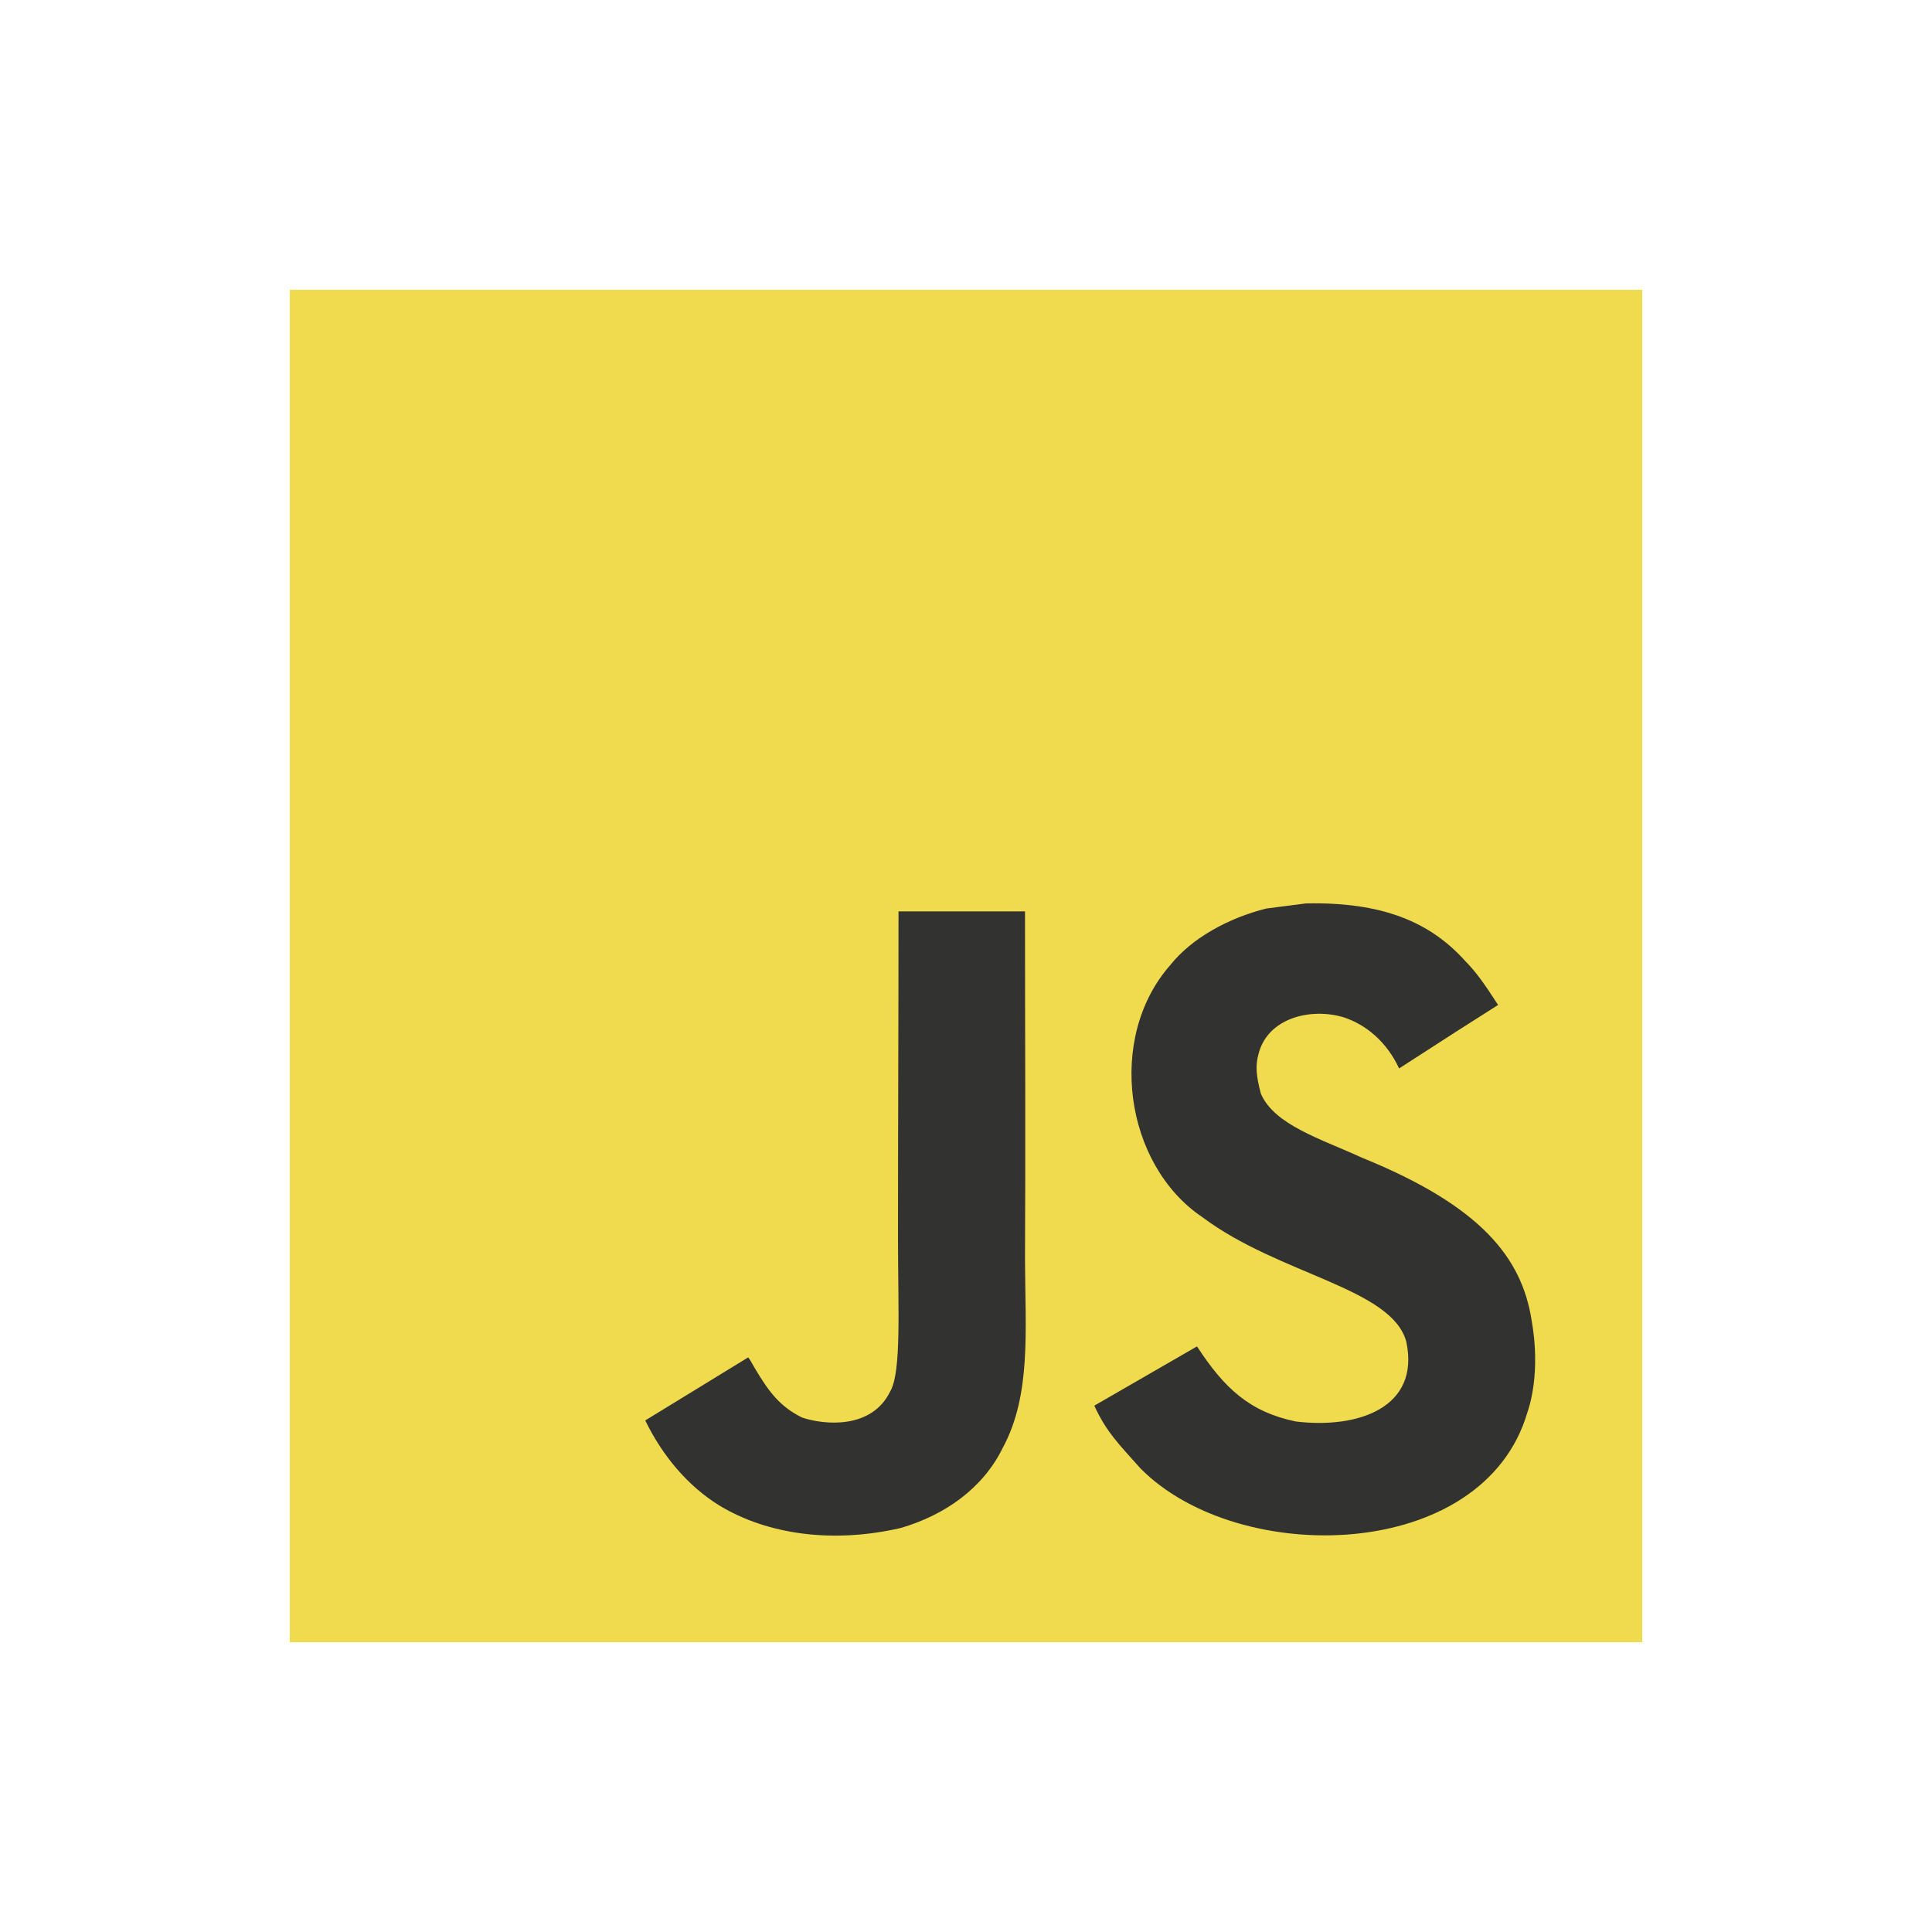
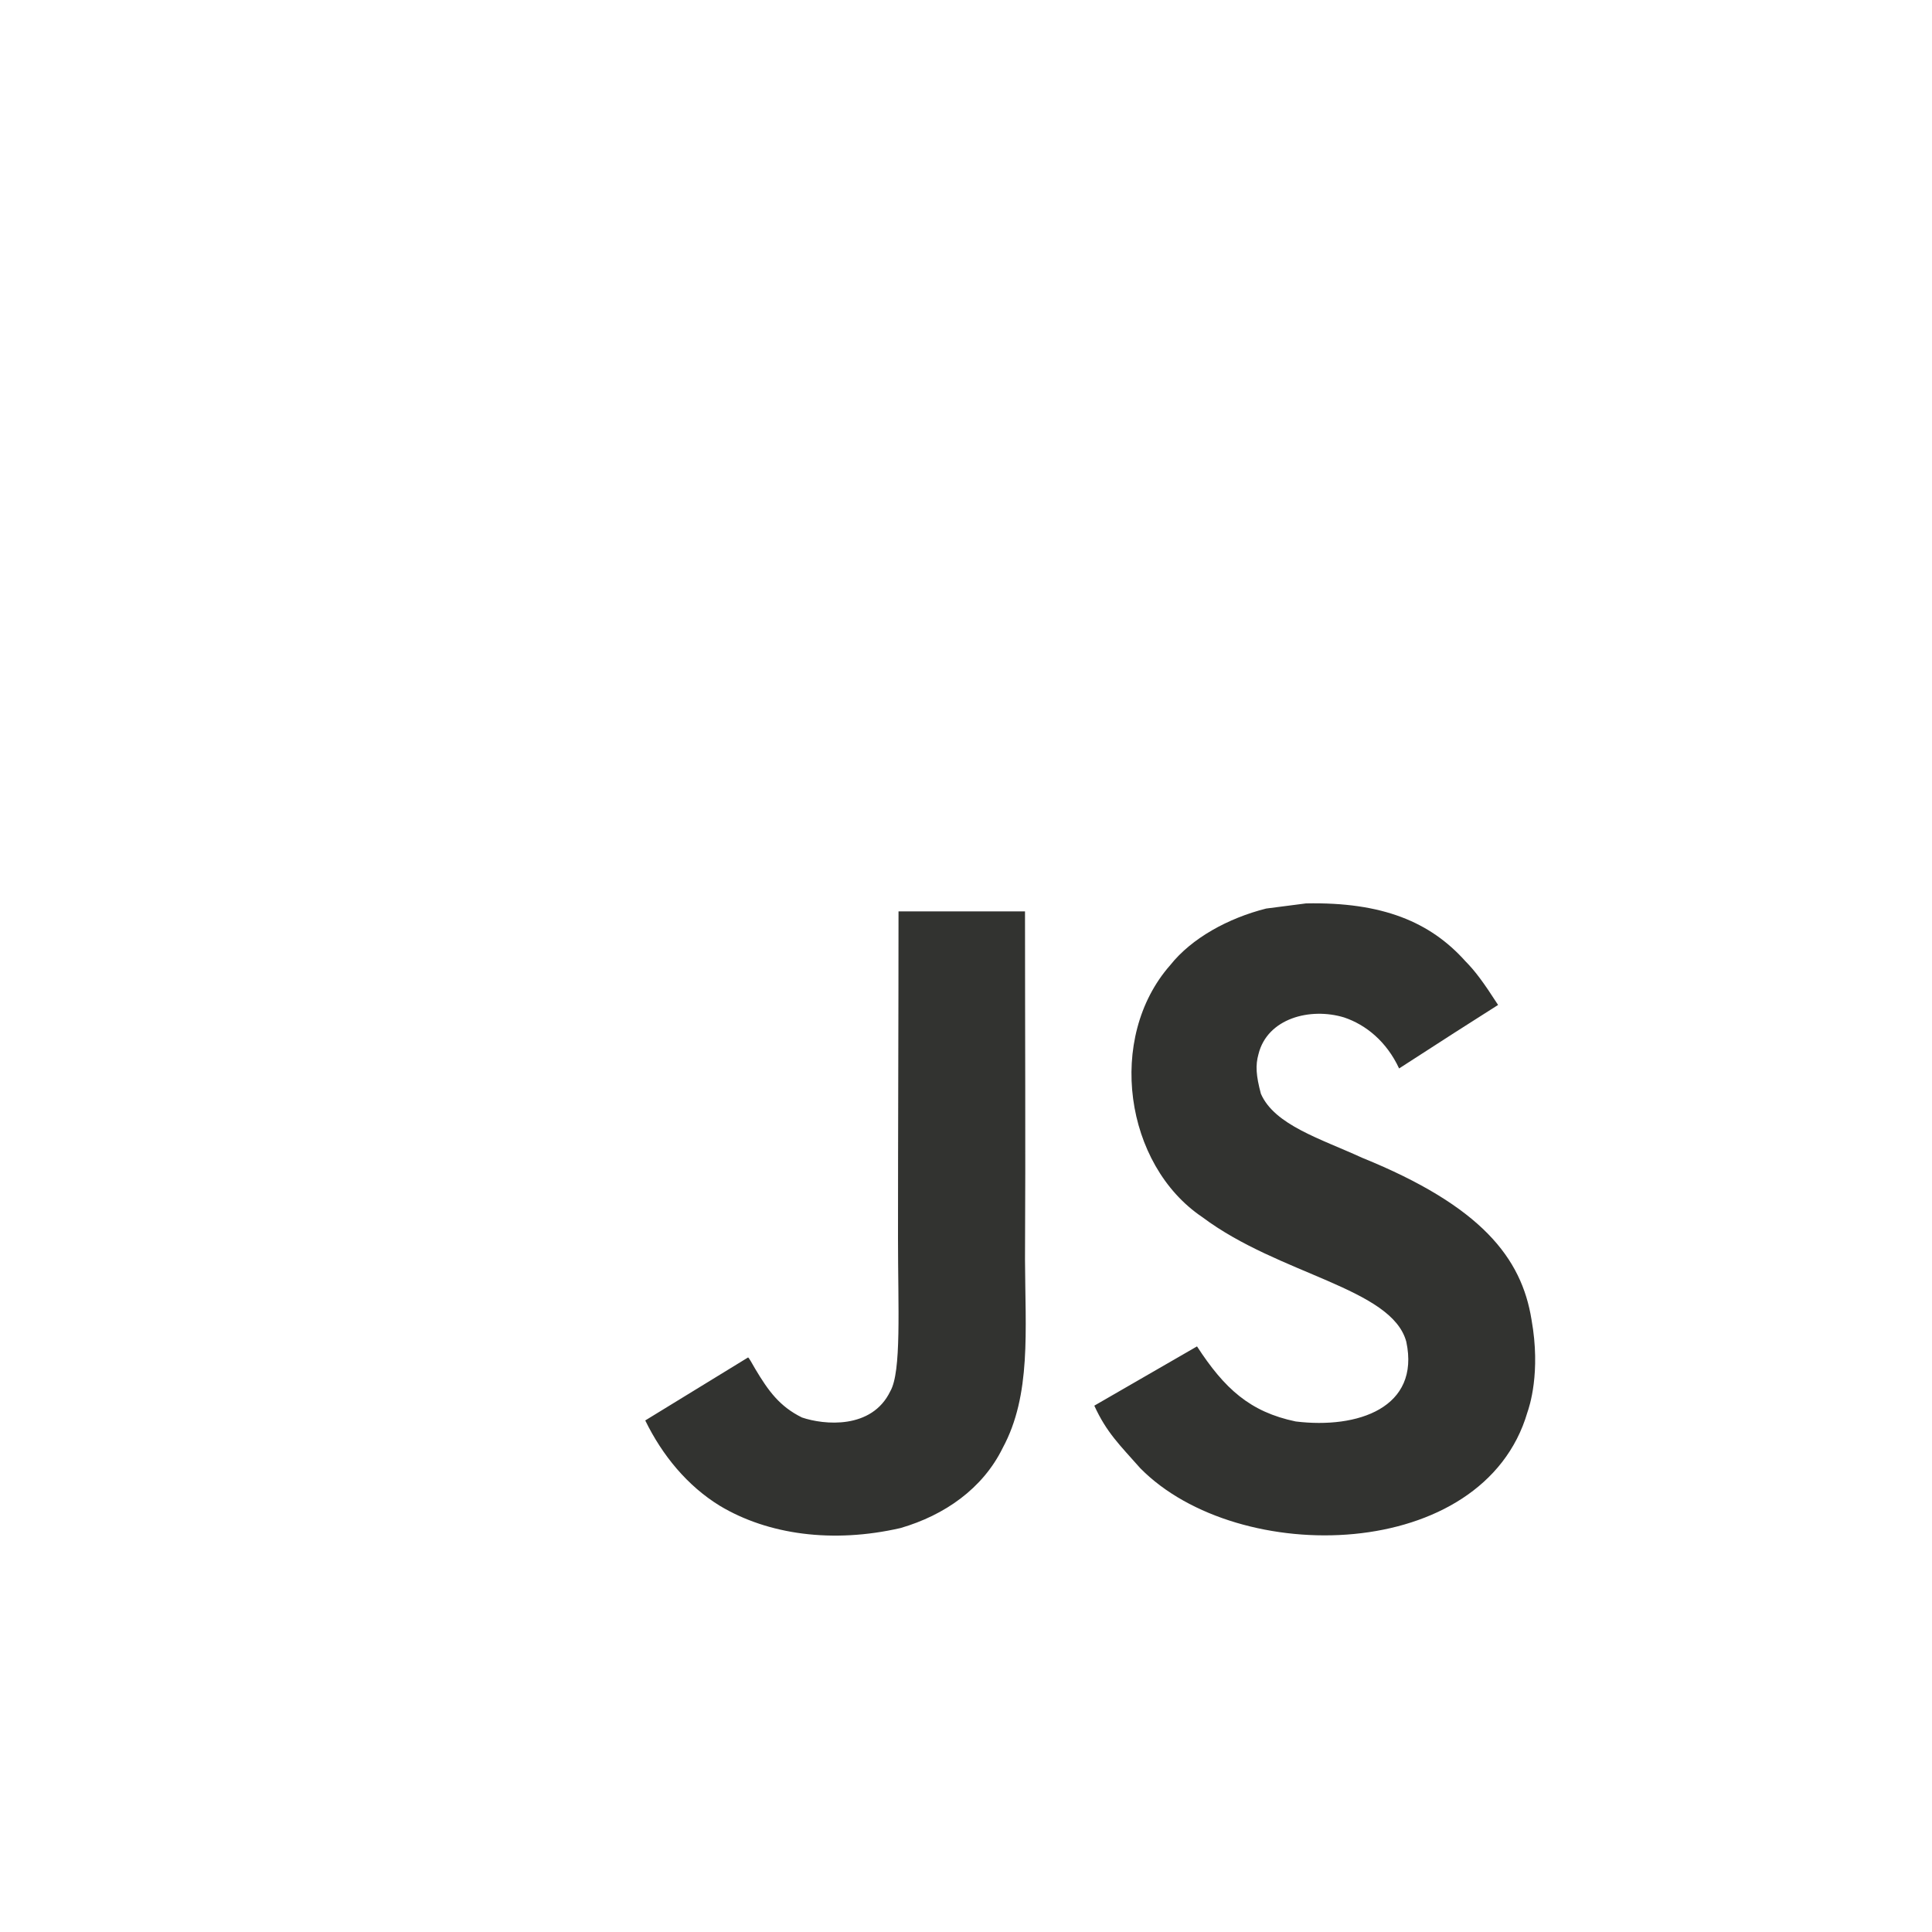
<svg xmlns="http://www.w3.org/2000/svg" width="100" height="100" viewBox="0 0 100 100" fill="none">
  <g clip-path="url(#clip0_840_901)">
-     <path d="M15 15H85V85H15V15Z" fill="#F0DB4F" />
    <path d="M79.271 68.305C78.759 65.111 76.676 62.43 70.508 59.928C68.365 58.943 65.976 58.238 65.264 56.614C65.011 55.669 64.978 55.137 65.138 54.565C65.597 52.708 67.813 52.129 69.569 52.662C70.701 53.041 71.772 53.913 72.417 55.303C75.438 53.347 75.432 53.36 77.541 52.016C76.769 50.819 76.356 50.266 75.851 49.754C74.034 47.724 71.559 46.68 67.6 46.76C66.915 46.846 66.222 46.939 65.537 47.026C63.561 47.525 61.678 48.563 60.573 49.953C57.26 53.713 58.204 60.294 62.237 63.002C66.209 65.983 72.045 66.662 72.79 69.45C73.515 72.863 70.281 73.968 67.067 73.575C64.699 73.083 63.381 71.878 61.957 69.689C59.336 71.206 59.336 71.206 56.641 72.757C57.28 74.154 57.952 74.786 59.023 75.997C64.093 81.141 76.782 80.888 79.058 73.103C79.151 72.837 79.763 71.053 79.271 68.305ZM53.054 47.172H46.507C46.507 52.828 46.48 58.444 46.48 64.1C46.48 67.7 46.666 71 46.081 72.011C45.123 74.001 42.641 73.755 41.51 73.369C40.358 72.803 39.773 71.998 39.094 70.86C38.908 70.534 38.768 70.281 38.721 70.261C36.945 71.346 35.175 72.437 33.398 73.522C34.283 75.338 35.587 76.915 37.258 77.94C39.753 79.437 43.106 79.896 46.613 79.091C48.895 78.426 50.865 77.049 51.896 74.953C53.387 72.204 53.068 68.877 53.054 65.198C53.087 59.196 53.054 53.194 53.054 47.172Z" fill="#323330" />
  </g>
  <defs>
    <clipPath id="clip0_840_901">
      <rect width="70" height="70" fill="white" transform="translate(15 15)" />
    </clipPath>
  </defs>
</svg>